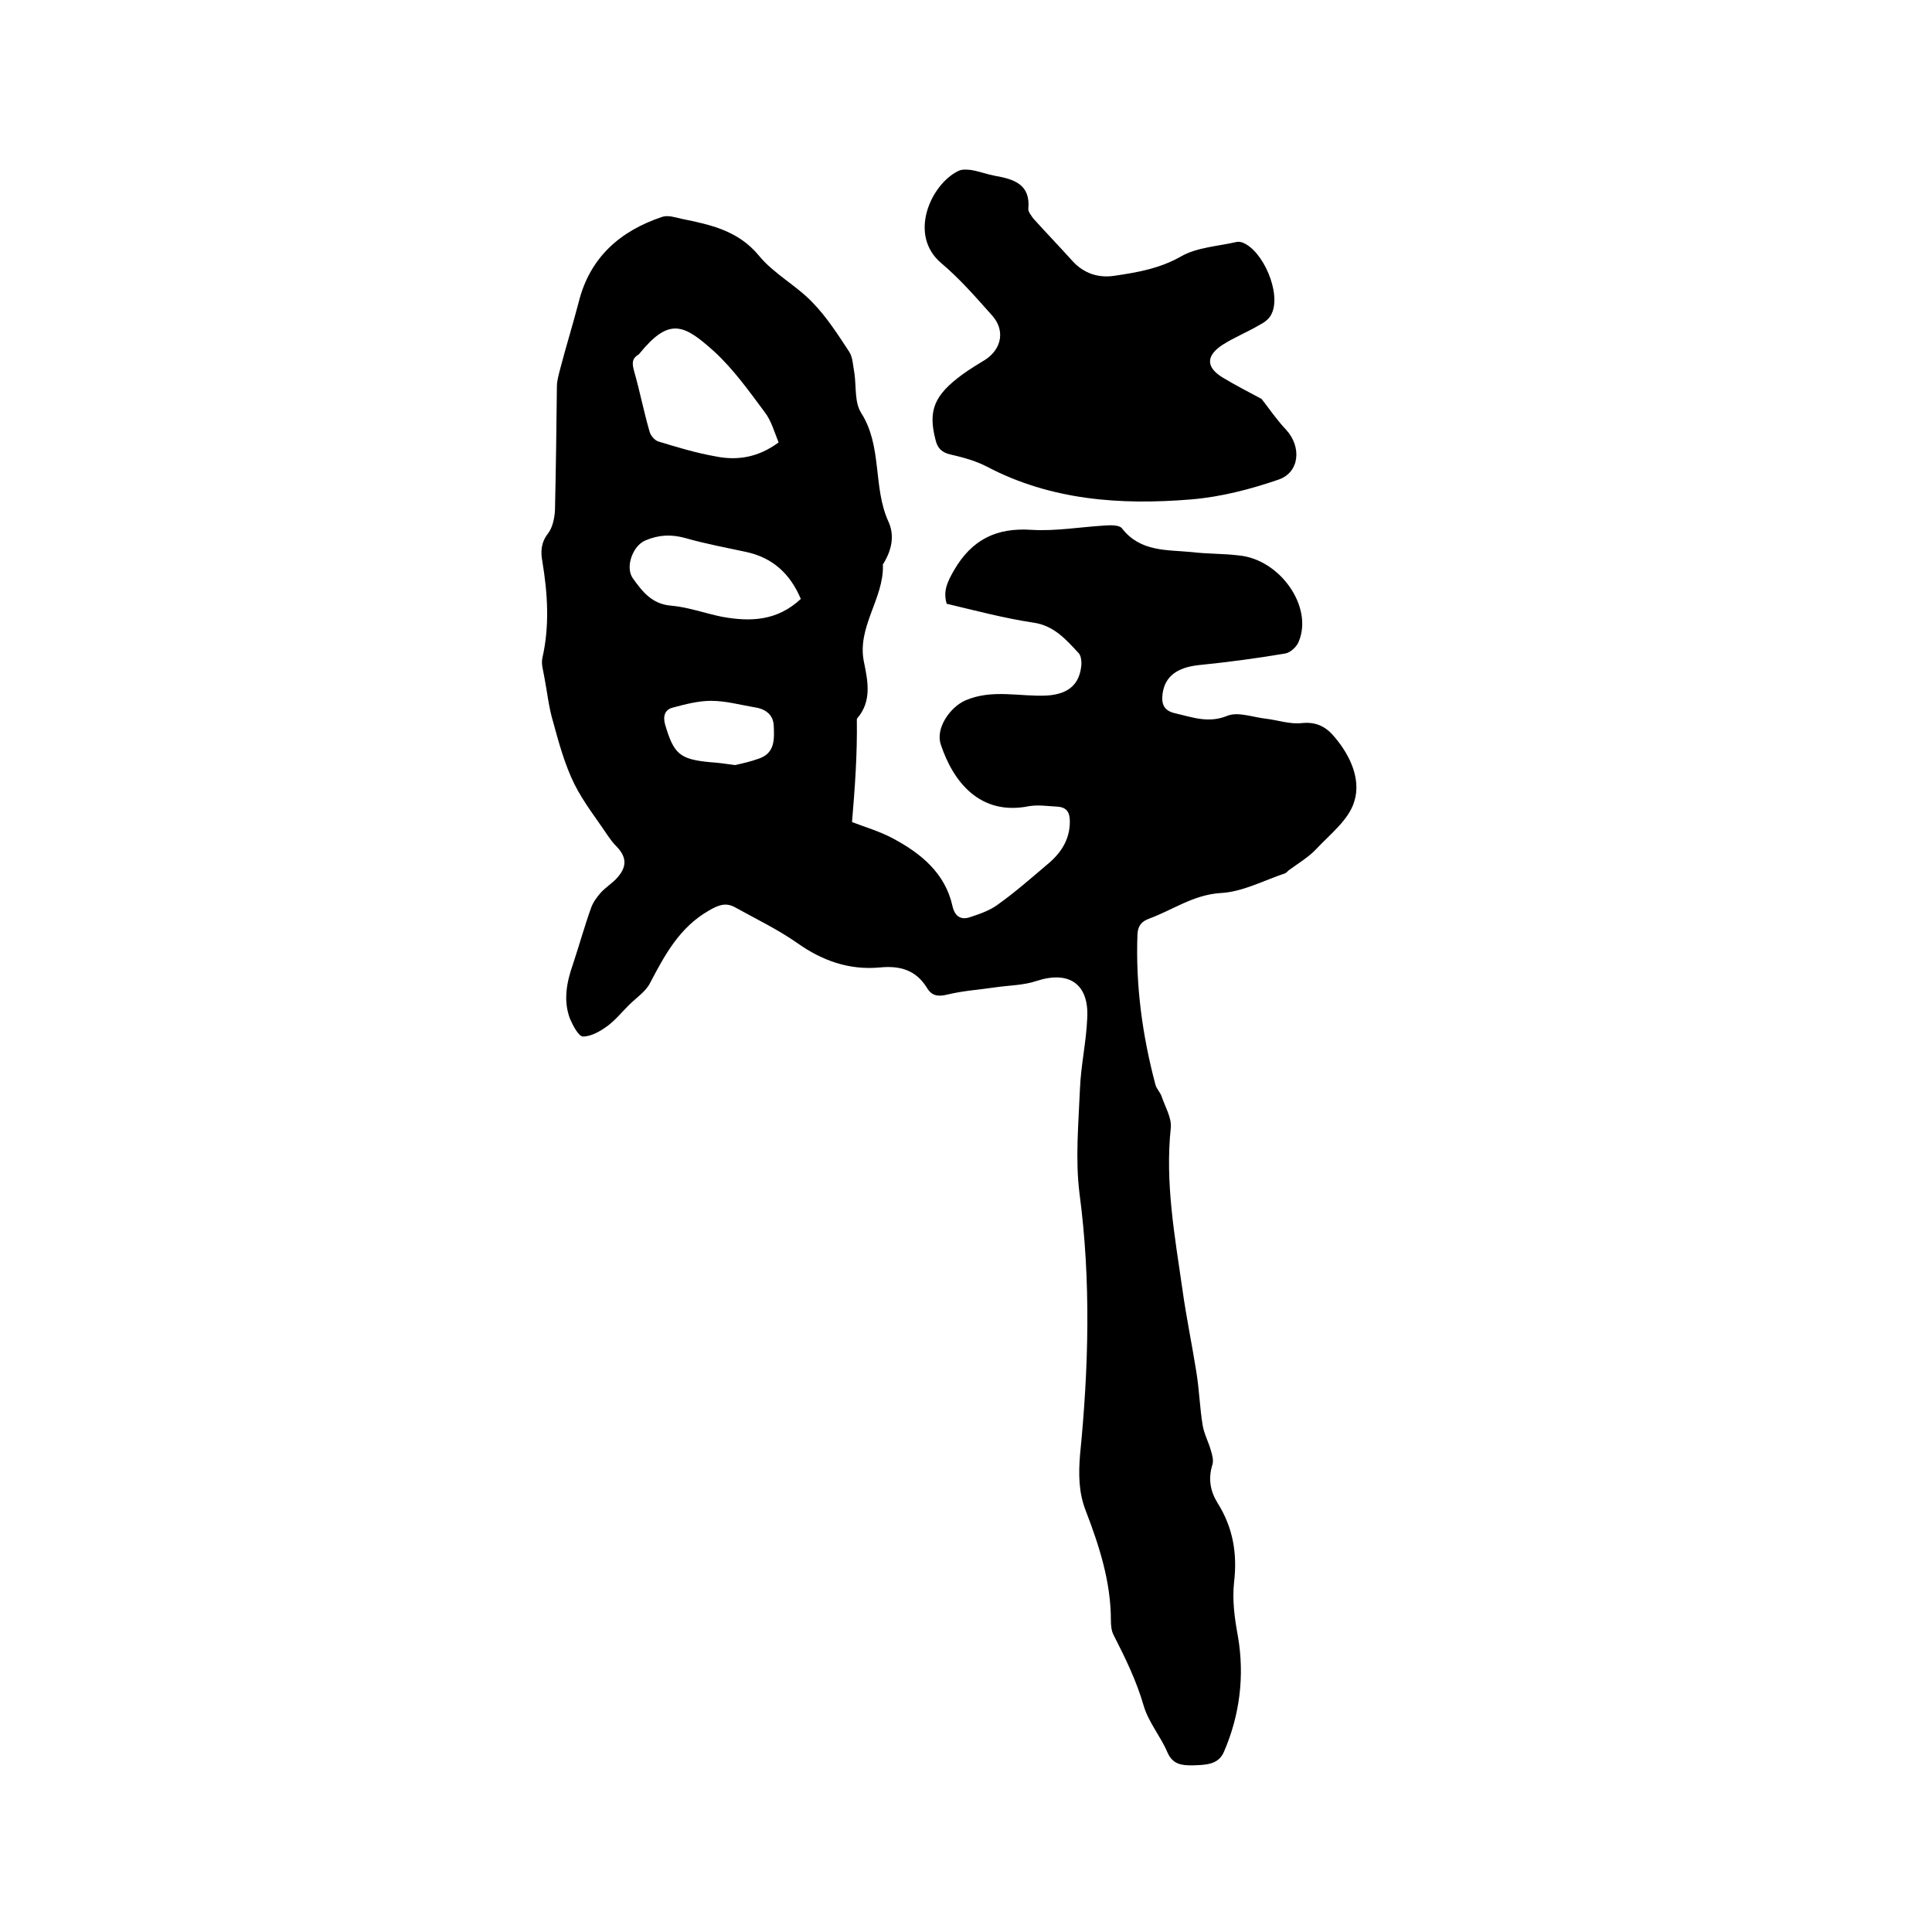
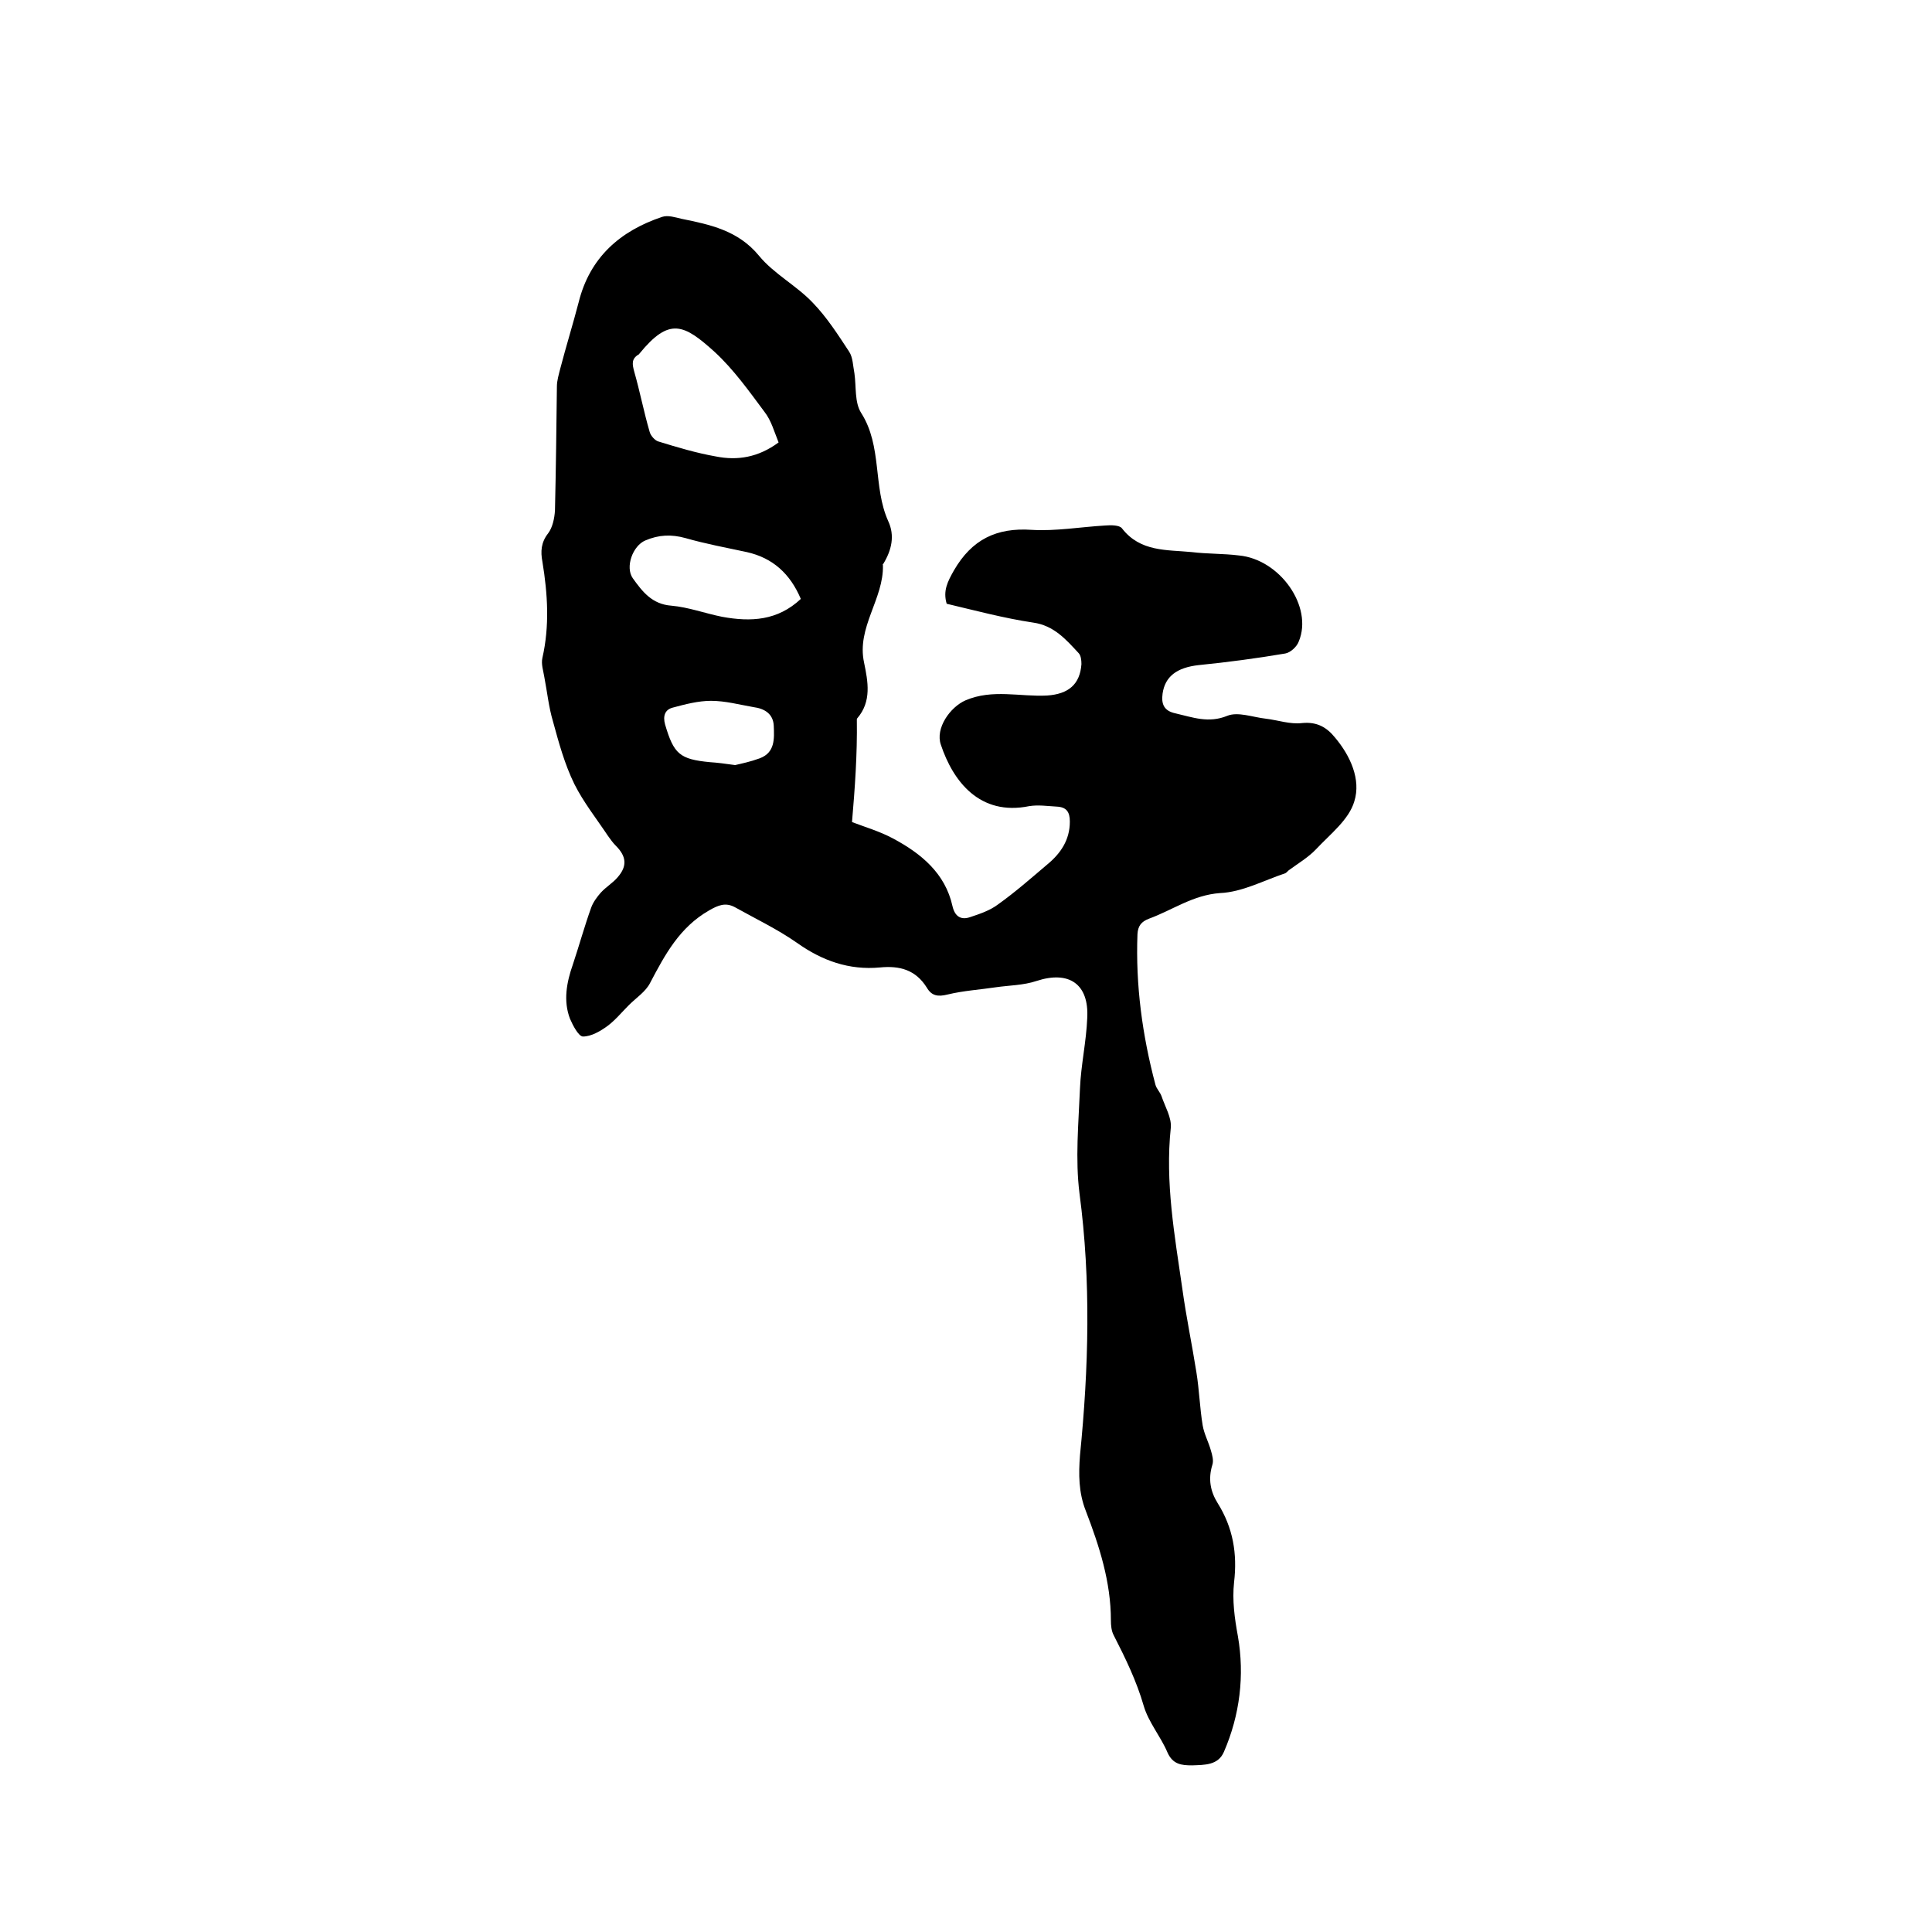
<svg xmlns="http://www.w3.org/2000/svg" enable-background="new 0 0 400 400" viewBox="0 0 400 400">
  <path d="m176.4 170.2c2.6 1 5.7 1.9 8.5 3.4 5.8 3.1 10.8 7.2 12.3 14 .5 2.2 1.8 2.9 3.6 2.3 2.1-.7 4.2-1.4 5.9-2.7 3.5-2.5 6.8-5.4 10.1-8.2 2.8-2.3 4.7-5.1 4.7-8.9 0-2-.7-3-2.7-3.1-1.9-.1-3.8-.4-5.7-.1-10.3 2.1-15.8-5.2-18.3-12.7-1.2-3.4 1.9-7.8 5.1-9.2 5.6-2.4 11.3-.7 16.9-1 4.4-.3 6.8-2.3 7.1-6.5 0-.8-.1-1.8-.6-2.3-2.6-2.8-5.1-5.7-9.4-6.3-6-.9-12-2.5-17.9-3.9-.8-2.7.2-4.6 1.5-6.9 3.7-6.4 8.8-8.9 16.1-8.4 5 .3 10.1-.6 15.2-.9 1.2-.1 3-.1 3.5.6 3.8 4.9 9.3 4.4 14.4 4.9 3.3.4 6.6.3 9.8.7 8.5.8 15.4 10.6 12.4 17.8-.4 1.1-1.7 2.3-2.8 2.5-5.9 1-11.9 1.8-17.9 2.4-4.6.5-7 2.4-7.5 5.9-.3 2.2.3 3.6 2.7 4.1 3.5.8 6.8 2.1 10.7.5 2.2-.9 5.3.3 8 .6 2.5.3 5 1.2 7.5.9 3.1-.3 5.1.9 6.8 3 3.2 3.8 5.4 8.7 4 13.2-1.1 3.8-5 6.8-7.9 9.9-1.6 1.7-3.8 3-5.7 4.4-.2.2-.5.5-.7.6-4.5 1.5-8.9 3.9-13.5 4.1-5.6.4-9.8 3.5-14.7 5.3-1.6.6-2.3 1.5-2.4 3.2-.4 10.6 1 20.9 3.7 31.1.2.9 1 1.6 1.3 2.5.7 2.1 2.1 4.4 1.9 6.5-1.2 11.3.8 22.3 2.4 33.4.8 5.8 2 11.5 2.9 17.2.6 3.7.7 7.4 1.3 11 .3 1.8 1.2 3.4 1.7 5.2.3 1 .6 2.1.3 3-.9 2.9-.4 5.5 1.1 7.9 3.2 5.1 4.1 10.5 3.4 16.4-.4 3.7.1 7.4.8 11.2 1.4 8.1.4 16.3-2.9 23.9-1.2 2.8-4 2.7-6.6 2.8-2.2 0-4-.2-5.1-2.7-1.4-3.3-3.9-6.2-4.9-9.6-1.5-5.2-3.8-9.9-6.2-14.6-.5-.9-.6-2.1-.6-3.1 0-8-2.4-15.4-5.2-22.7-1.5-3.8-1.5-7.6-1.2-11.5 1.8-18 2.3-36.1-.1-54.2-.9-7.1-.2-14.5.1-21.8.2-4.8 1.3-9.6 1.5-14.5.4-7.1-3.8-9.9-10.5-7.7-2.7.9-5.6.9-8.4 1.3-3.3.5-6.7.7-10 1.5-2 .5-3.3.3-4.3-1.4-2.3-3.7-5.6-4.6-9.7-4.2-6.4.6-12-1.4-17.2-5.1-4-2.8-8.6-5-12.9-7.4-1.9-1-3.4-.4-5.3.7-6.1 3.5-9.1 9.1-12.2 15-.9 1.8-2.9 3.1-4.4 4.6s-2.8 3.1-4.4 4.3c-1.5 1.1-3.4 2.2-5.1 2.2-.9 0-2.1-2.3-2.7-3.7-1.4-3.7-.7-7.5.6-11.2 1.3-3.9 2.4-7.9 3.8-11.8.4-1.1 1.2-2.2 2-3.1 1.1-1.2 2.5-2 3.5-3.2 2-2.3 1.8-4.3-.4-6.5-.6-.6-1.1-1.3-1.6-2-2.4-3.6-5.1-7-7-10.8-2-4.1-3.2-8.5-4.4-12.9-.9-3-1.2-6.1-1.8-9.2-.2-1.3-.7-2.7-.4-4 1.5-6.6 1.1-13.2 0-19.9-.4-2.1-.3-4 1.2-5.9.9-1.2 1.3-3.1 1.4-4.7.2-8.6.3-17.1.4-25.7 0-1.2.4-2.5.7-3.7 1.2-4.6 2.6-9.1 3.8-13.7 2.3-9.3 8.6-14.8 17.3-17.7 1.2-.4 2.7.1 4 .4 5.9 1.2 11.7 2.4 16 7.6 3.1 3.8 7.8 6.2 11.2 9.8 2.9 3 5.2 6.6 7.5 10.1.8 1.2.8 3 1.1 4.5.4 2.8 0 6 1.4 8.2 4.4 6.9 2.4 15.3 5.6 22.4 1.4 3 .7 6-1 8.8-.1.1-.2.2-.1.3.2 7-5.5 12.9-3.9 20.2.8 3.9 1.6 8-1.4 11.5-.1.1-.1.2-.1.3.1 7.3-.4 14.1-1 21.2zm-15.2-78.6c-.9-2.2-1.5-4.5-2.9-6.3-3.2-4.3-6.4-8.8-10.3-12.4-6.4-5.8-9.4-7.3-15.6.3-.1.1-.1.2-.2.2-1.5.9-1.3 2-.9 3.5 1.2 4.2 2 8.4 3.2 12.5.2.8 1.1 1.8 1.8 2 3.9 1.2 7.9 2.4 11.9 3.1 4.5.9 8.8.2 13-2.9zm4.6 32.4c-2.2-5.2-5.8-8.5-11.2-9.7-4.2-.9-8.5-1.7-12.7-2.9-2.9-.8-5.5-.7-8.3.5-2.6 1.1-4.2 5.5-2.6 7.8 2 2.8 4 5.4 8 5.7 3.5.3 7 1.6 10.5 2.3 6 1.1 11.5.8 16.3-3.7zm-13.6 34.4c1.3-.3 3.2-.7 5.1-1.4 3.2-1.2 3-4.1 2.9-6.7-.1-2.5-1.9-3.6-4.2-3.9-2.9-.5-5.8-1.3-8.8-1.3-2.6 0-5.3.7-7.9 1.4-1.6.4-2.1 1.7-1.6 3.5 1.8 6.1 3 7.2 9.3 7.8 1.6.1 3 .3 5.2.6z" />
-   <path d="m261.2 82.6c1.5 1.9 3.1 4.3 5.1 6.4 3.2 3.5 2.8 8.8-1.6 10.3-5.8 2-12 3.6-18.1 4.1-14.6 1.2-29 .2-42.3-6.8-2.3-1.2-4.9-1.9-7.5-2.5-1.8-.4-2.7-1.3-3.1-3-1.6-6.1-.3-9.3 5.6-13.6 1.5-1.1 3.2-2.1 4.8-3.1 3.4-2.3 4-6.2 1.2-9.2-3.3-3.7-6.6-7.5-10.4-10.7-7-5.9-2.1-16.4 3.5-19.1.8-.4 1.8-.3 2.7-.2 1.7.3 3.3.9 4.9 1.2 4 .7 7.4 1.8 6.9 6.9 0 .6.6 1.3 1 1.9 2.7 3 5.5 5.9 8.2 8.9 2.3 2.5 5.3 3.5 8.6 3 4.8-.7 9.4-1.5 13.8-4 3.3-1.9 7.6-2.1 11.5-3 .4-.1.9 0 1.2.1 4.3 1.6 8.1 10.5 6.1 14.7-.4 1-1.4 1.8-2.4 2.3-2.5 1.5-5.3 2.6-7.8 4.2-3.5 2.3-3.4 4.7.1 6.8 2.5 1.5 5 2.8 8 4.4z" />
</svg>